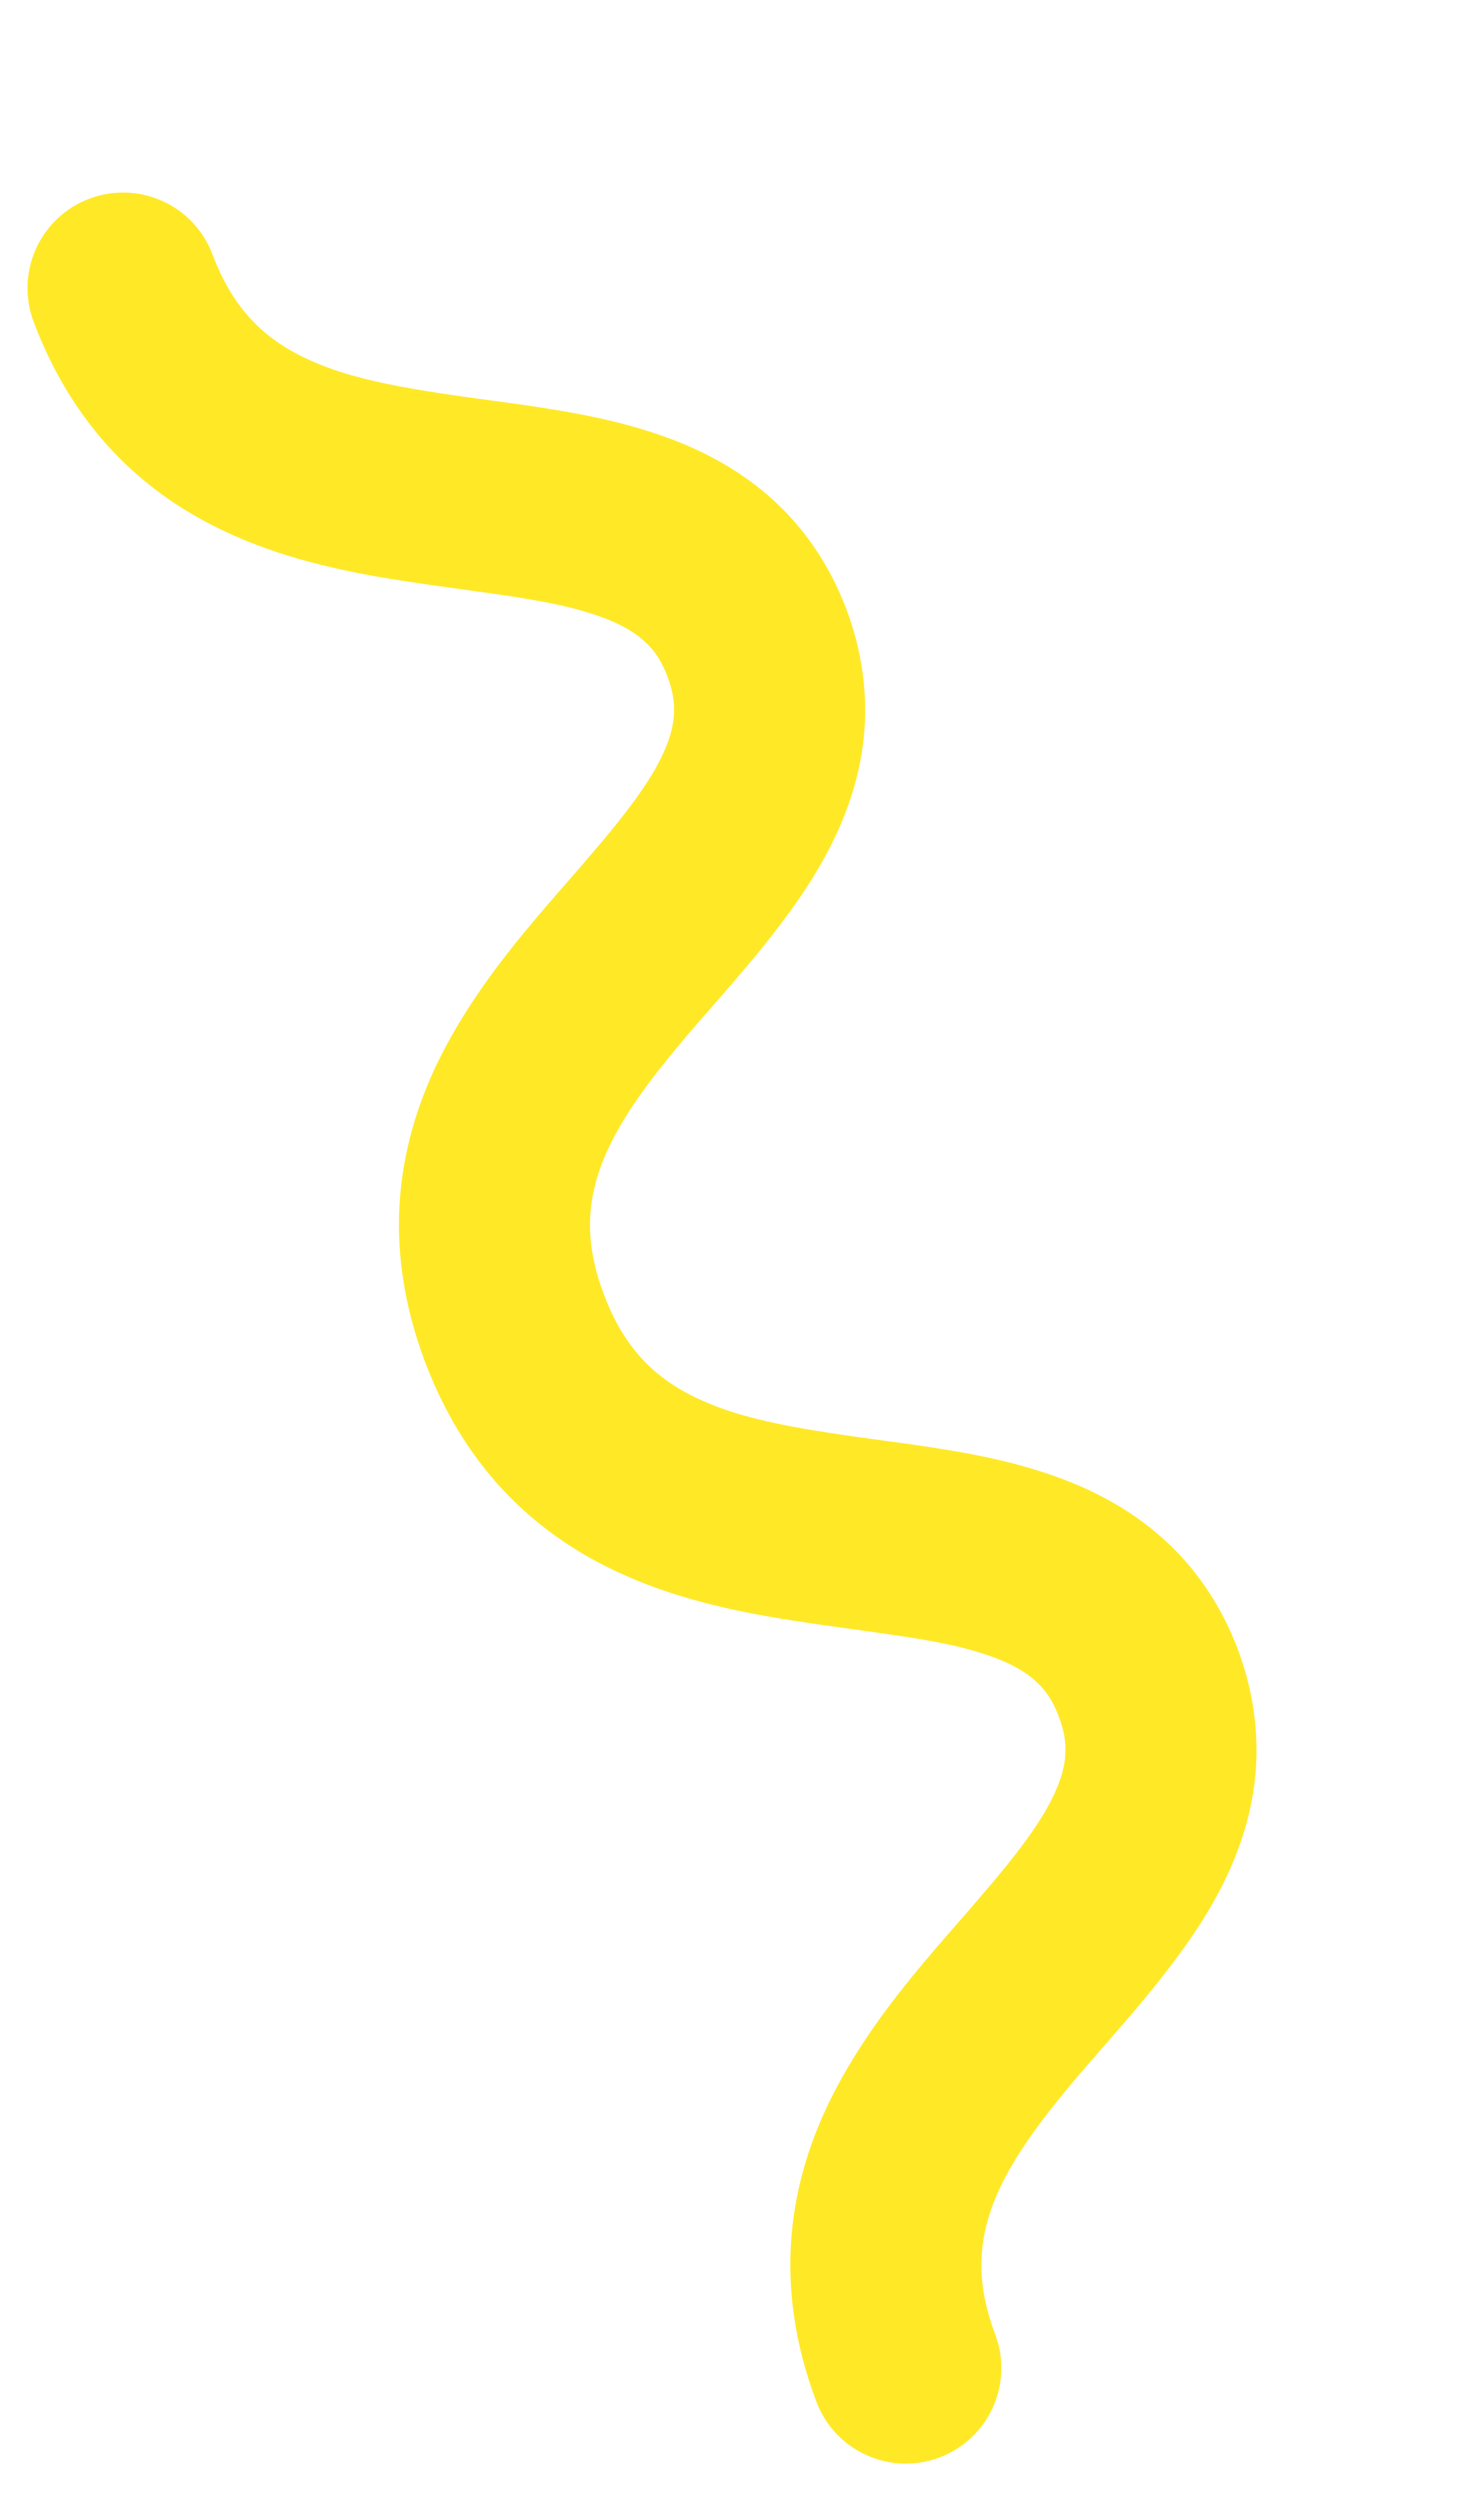
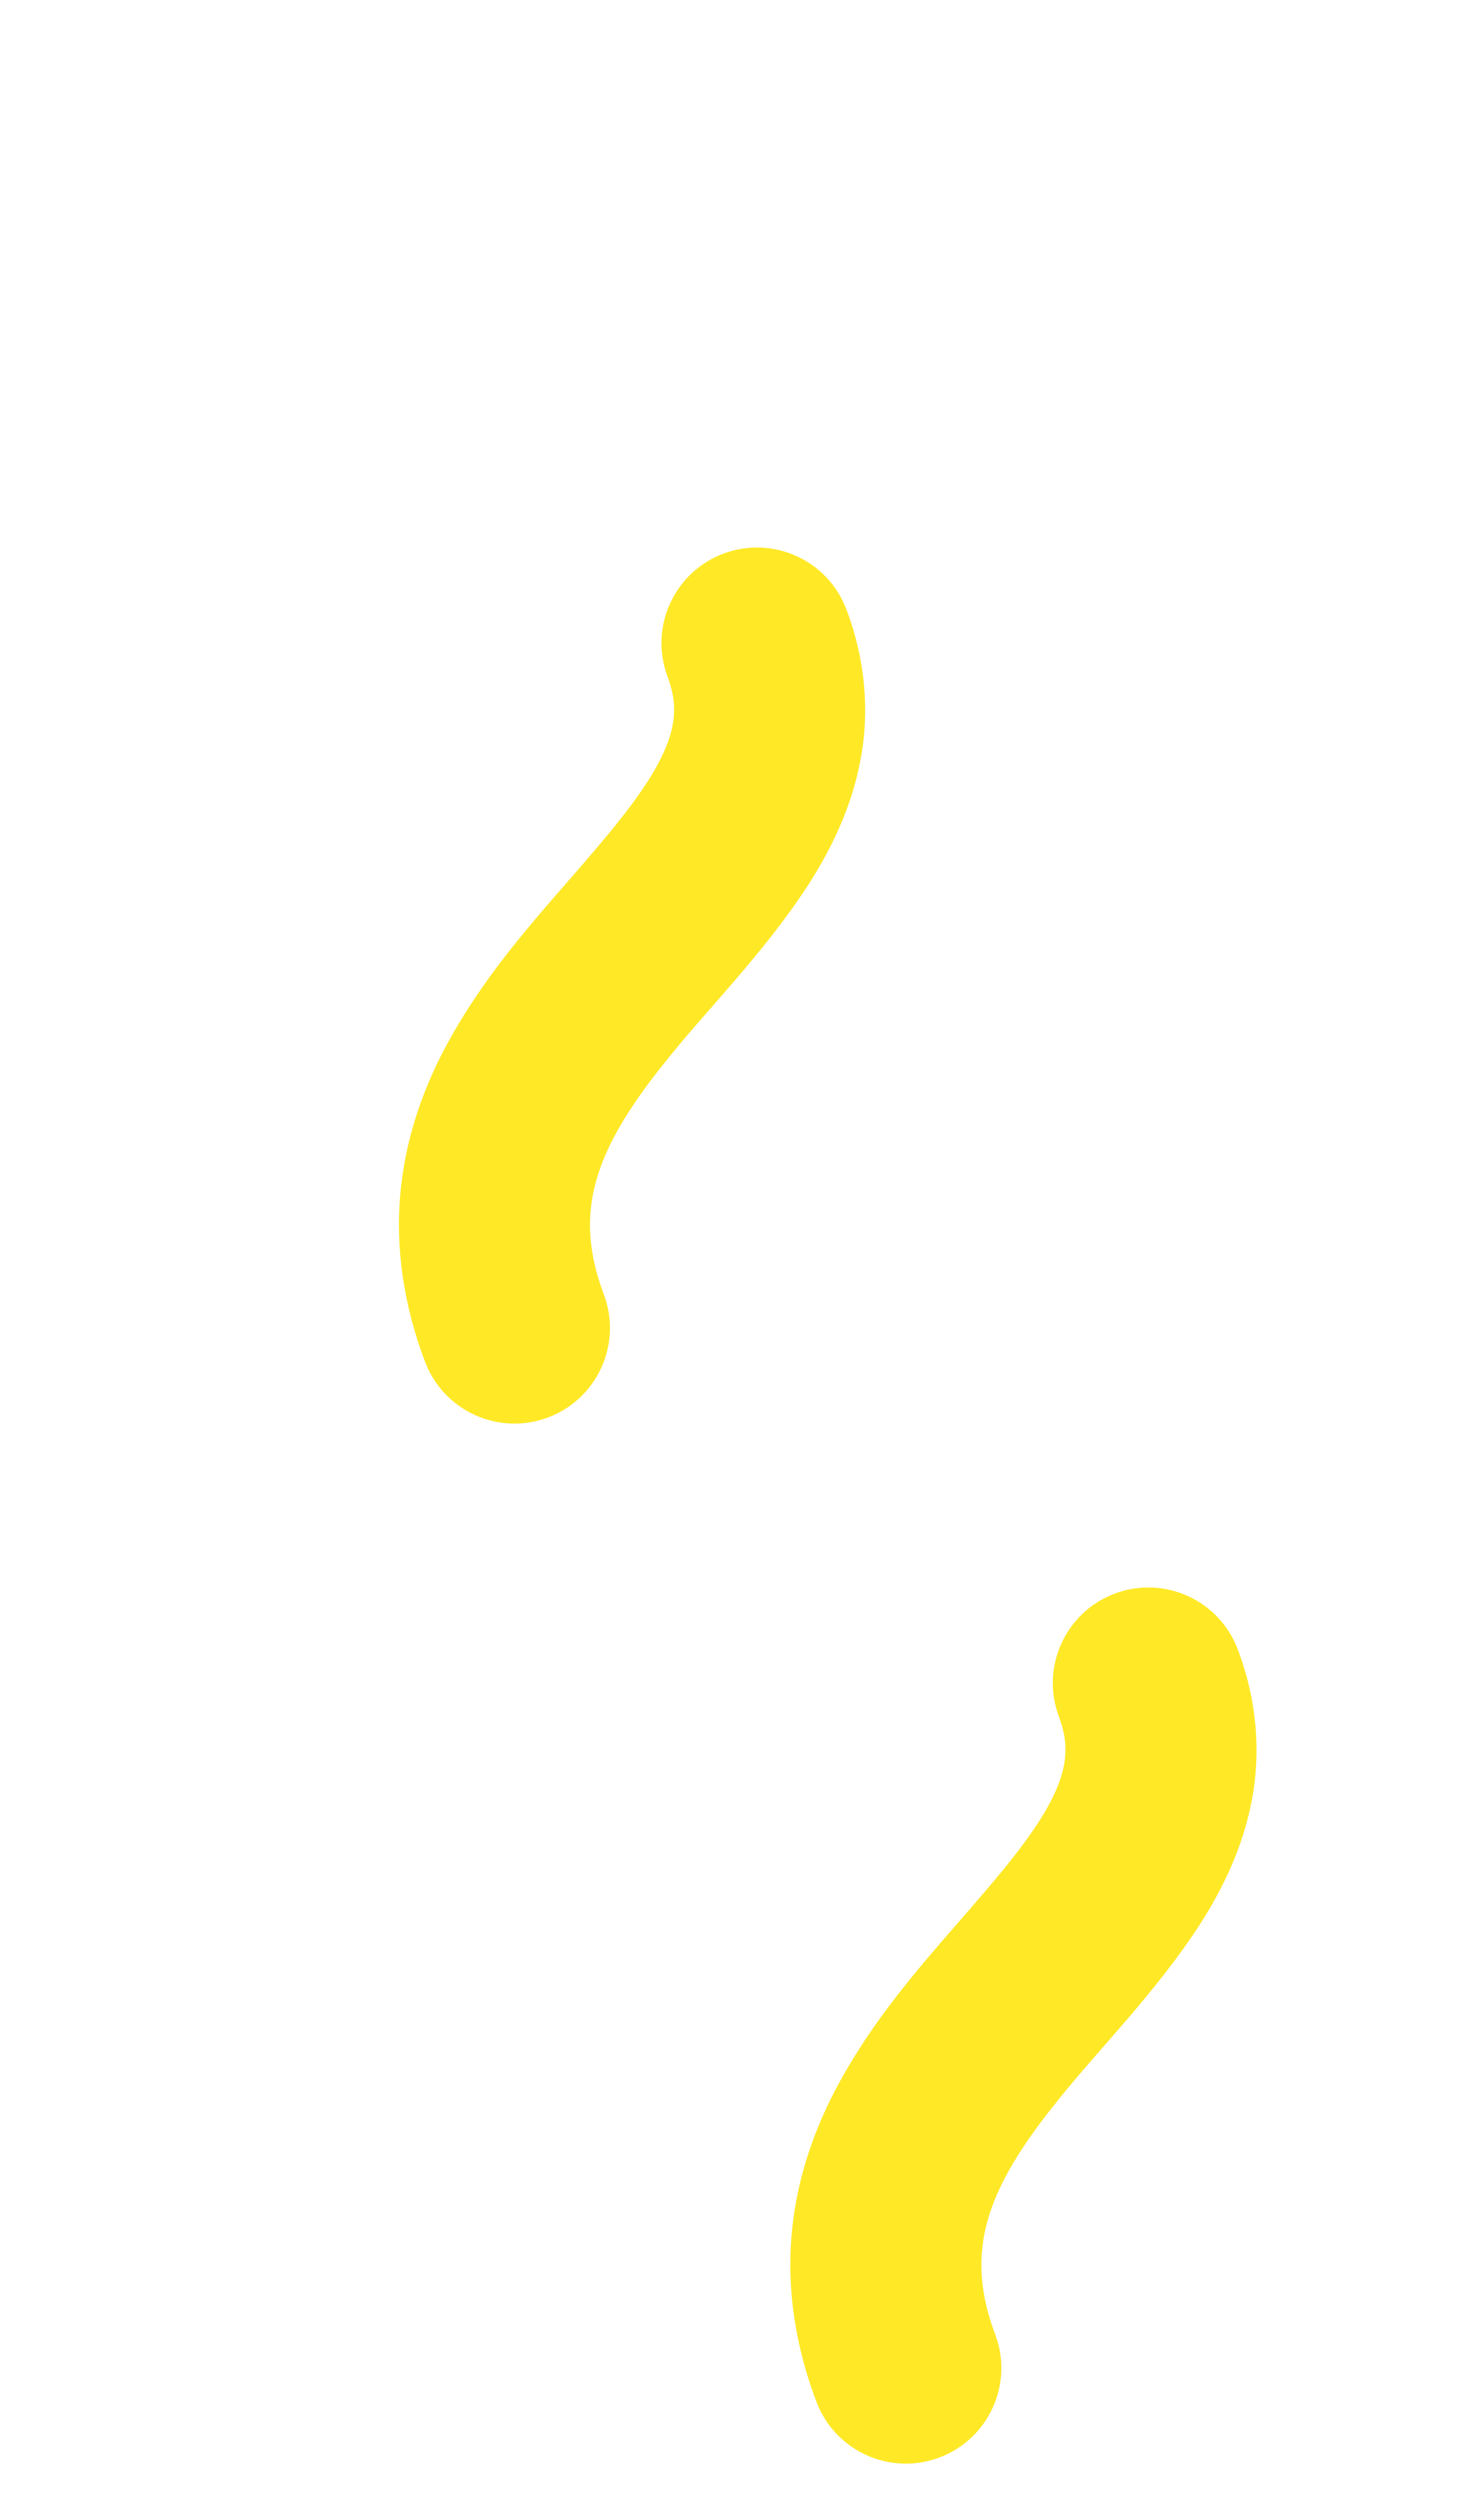
<svg xmlns="http://www.w3.org/2000/svg" width="99" height="168" viewBox="0 0 99 168" fill="none">
  <path d="M71.172 115.351C71.609 116.548 71.664 117.345 71.572 118.208C71.482 118.961 71.23 119.799 70.728 120.814C69.869 122.584 68.197 124.783 66.094 127.218C62.972 130.907 58.916 135.066 56.032 140.641C54.603 143.429 53.502 146.635 53.202 150.183C52.892 153.727 53.415 157.545 54.87 161.38C56.119 164.697 59.822 166.377 63.141 165.127C66.458 163.879 68.137 160.173 66.888 156.856C66.154 154.899 65.93 153.326 65.963 151.903C65.998 150.655 66.236 149.495 66.678 148.277C67.441 146.157 68.908 143.87 70.843 141.452C73.721 137.791 77.581 134.039 80.66 129.287C82.184 126.897 83.527 124.166 84.132 120.977C84.75 117.8 84.488 114.224 83.19 110.827C81.941 107.508 78.236 105.831 74.919 107.08C71.6 108.329 69.922 112.032 71.172 115.351" fill="#FFE926" />
  <path d="M44.868 45.472C45.304 46.666 45.361 47.466 45.269 48.329C45.179 49.082 44.927 49.921 44.425 50.935C43.565 52.705 41.892 54.902 39.791 57.34C36.668 61.029 32.613 65.187 29.727 70.76C28.299 73.548 27.2 76.752 26.898 80.302C26.588 83.846 27.111 87.664 28.565 91.496C29.814 94.816 33.517 96.493 36.836 95.244C40.153 93.995 41.833 90.292 40.583 86.972C39.85 85.017 39.626 83.444 39.658 82.022C39.694 80.776 39.933 79.616 40.374 78.396C41.138 76.278 42.603 73.989 44.539 71.57C47.417 67.91 51.277 64.16 54.356 59.406C55.881 57.019 57.223 54.285 57.828 51.096C58.447 47.921 58.185 44.345 56.887 40.948C55.638 37.631 51.933 35.953 48.616 37.201C45.296 38.451 43.62 42.155 44.868 45.472" fill="#FFE926" />
-   <path d="M83.191 110.827C82.086 107.862 80.317 105.301 78.174 103.391C76.307 101.711 74.216 100.523 72.134 99.665C68.48 98.173 64.828 97.577 61.356 97.067C56.157 96.349 51.301 95.792 47.853 94.387C46.119 93.695 44.749 92.863 43.594 91.756C42.444 90.641 41.436 89.217 40.583 86.973C39.335 83.656 35.629 81.977 32.312 83.225C28.992 84.475 27.316 88.18 28.565 91.497C29.819 94.842 31.582 97.713 33.722 100.022C35.59 102.046 37.722 103.626 39.912 104.824C43.759 106.921 47.735 107.911 51.438 108.584C56.988 109.557 62.121 109.925 65.543 110.953C67.258 111.448 68.477 112.046 69.285 112.686C70.093 113.345 70.639 113.993 71.172 115.351C72.422 118.67 76.124 120.348 79.443 119.098C82.76 117.85 84.44 114.147 83.191 110.827Z" fill="#FFE926" />
-   <path d="M56.887 40.948C55.782 37.983 54.014 35.422 51.87 33.512C50.003 31.833 47.913 30.646 45.83 29.787C42.177 28.297 38.524 27.699 35.053 27.189C29.854 26.47 24.999 25.916 21.55 24.511C19.816 23.819 18.446 22.987 17.291 21.88C16.142 20.765 15.134 19.341 14.28 17.096C13.031 13.777 9.326 12.101 6.009 13.349C2.69 14.599 1.012 18.301 2.262 21.62C3.515 24.963 5.279 27.834 7.419 30.145C9.288 32.17 11.419 33.75 13.609 34.945C17.456 37.045 21.431 38.032 25.135 38.708C30.684 39.678 35.817 40.046 39.24 41.076C40.957 41.569 42.173 42.168 42.982 42.807C43.793 43.468 44.335 44.114 44.869 45.472C46.118 48.792 49.82 50.469 53.14 49.219C56.457 47.971 58.136 44.268 56.887 40.948Z" fill="#FFE926" />
</svg>